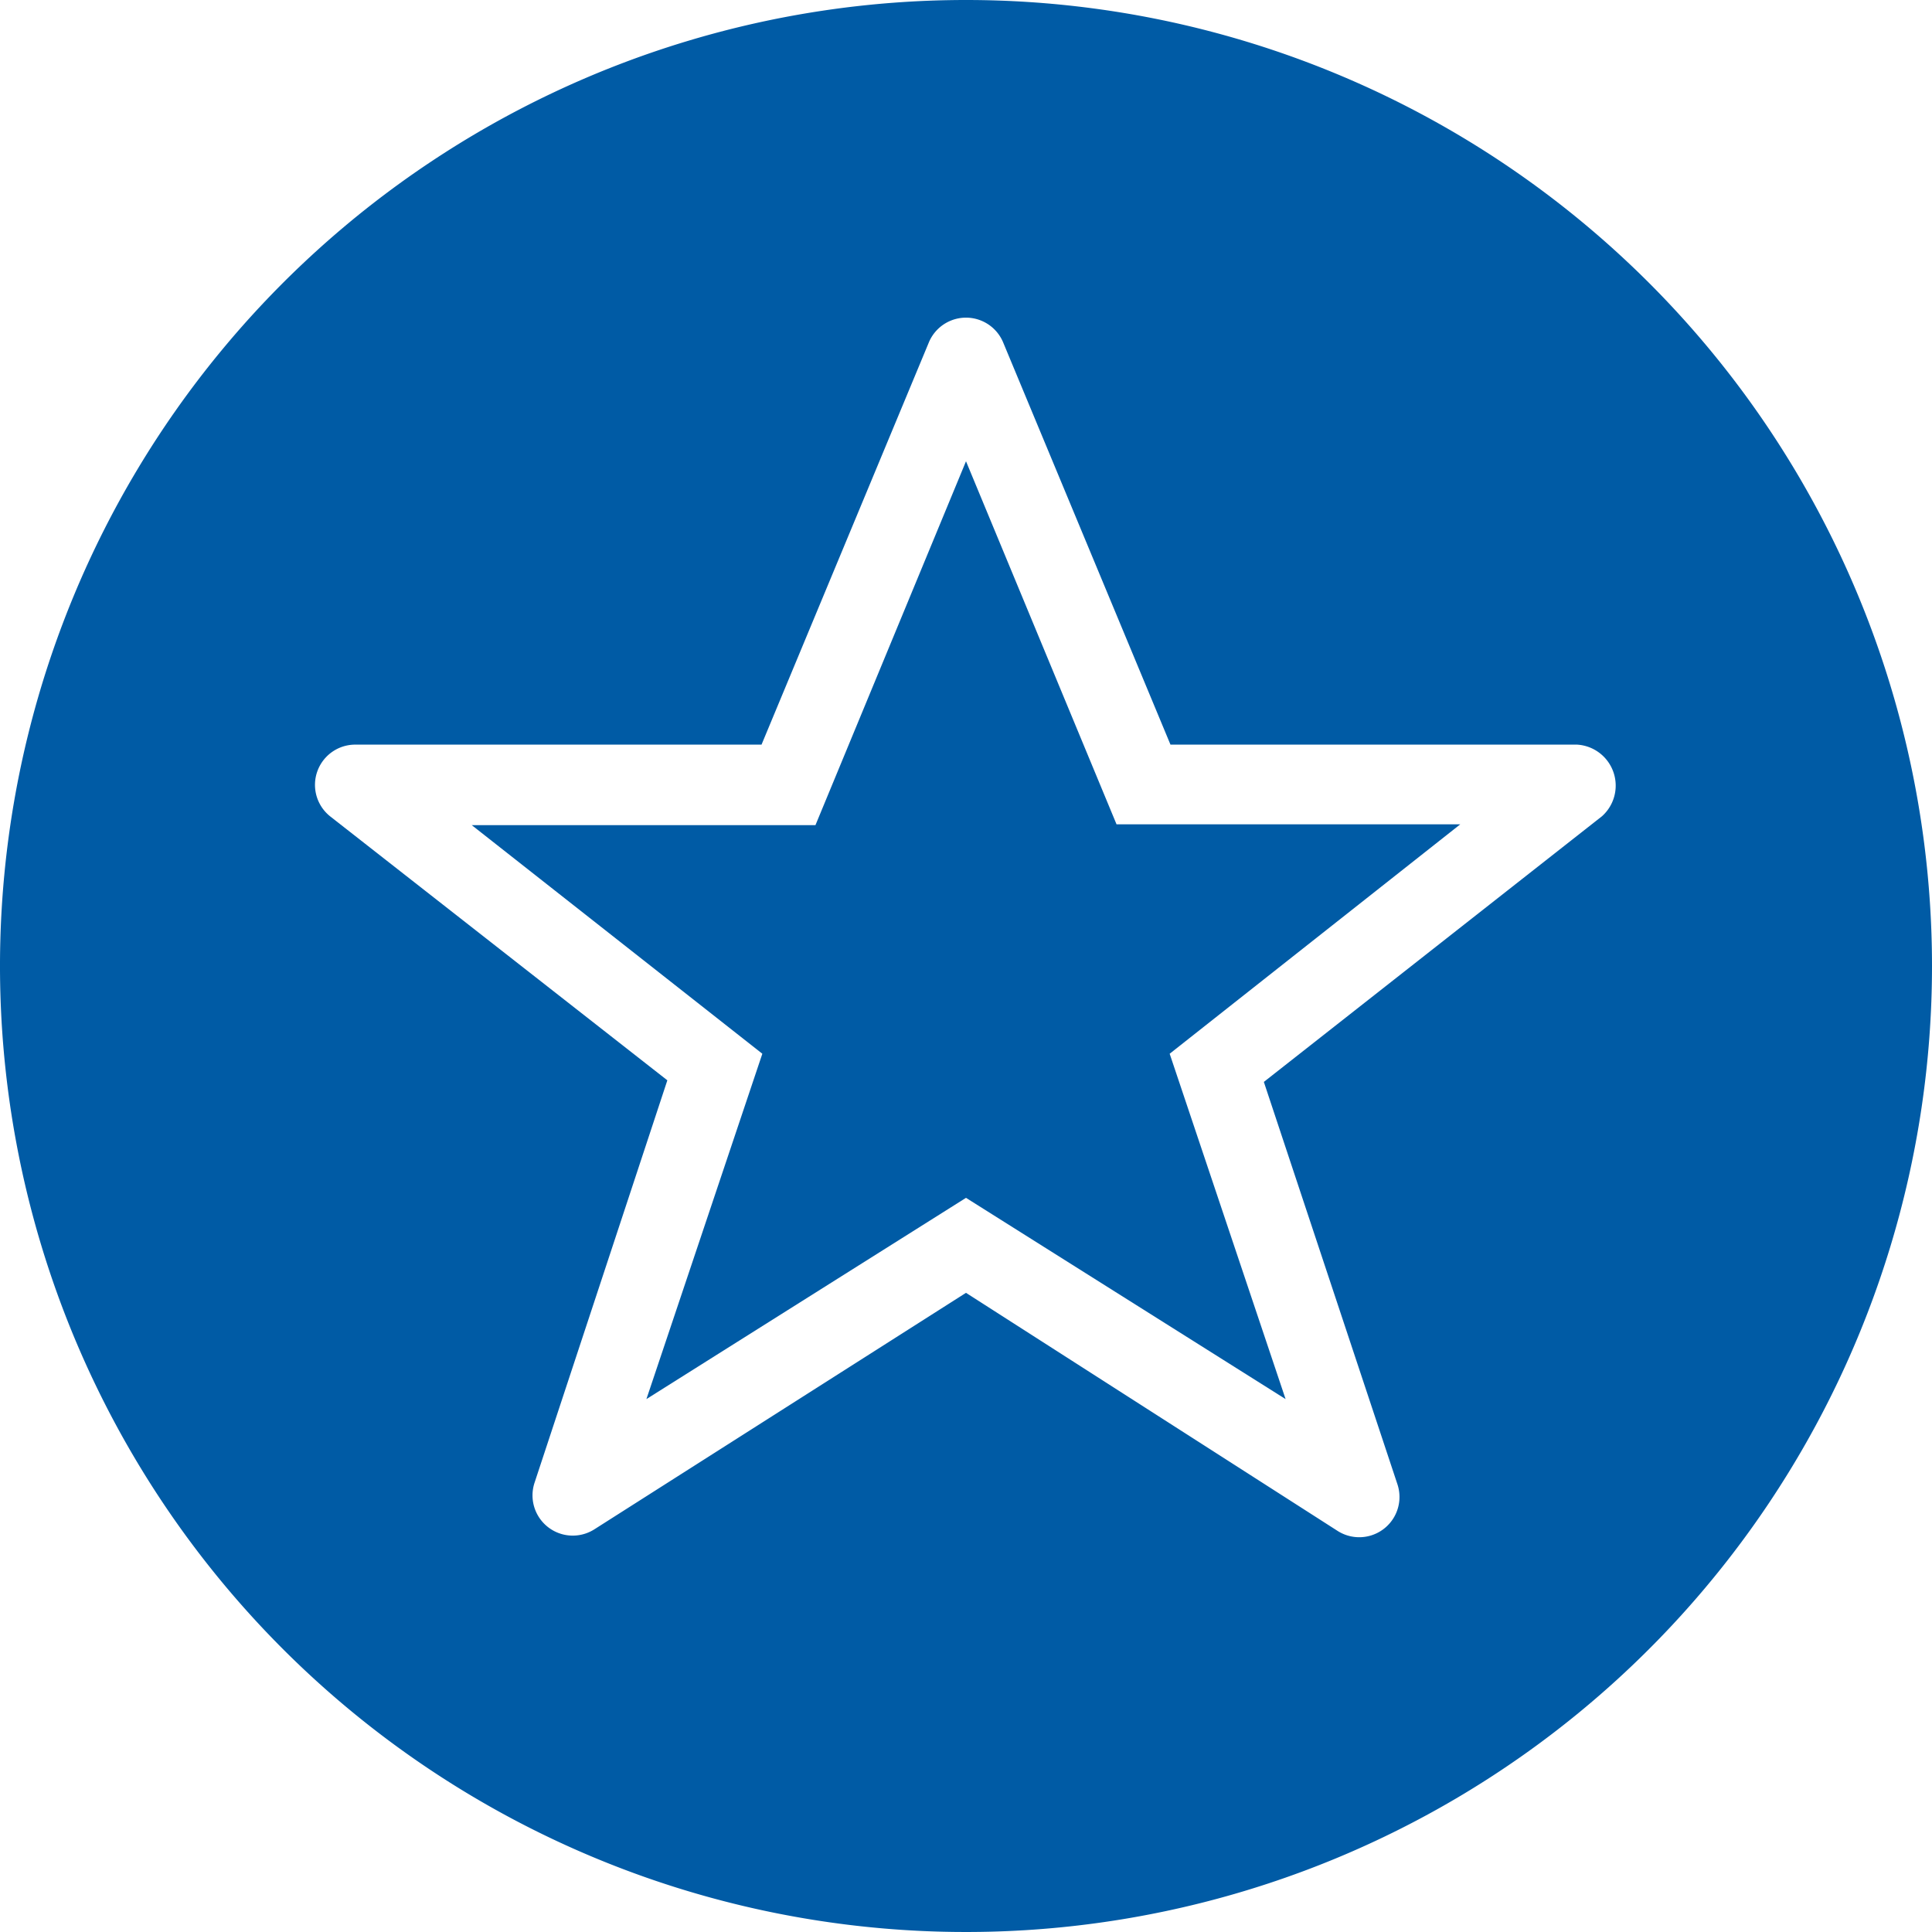
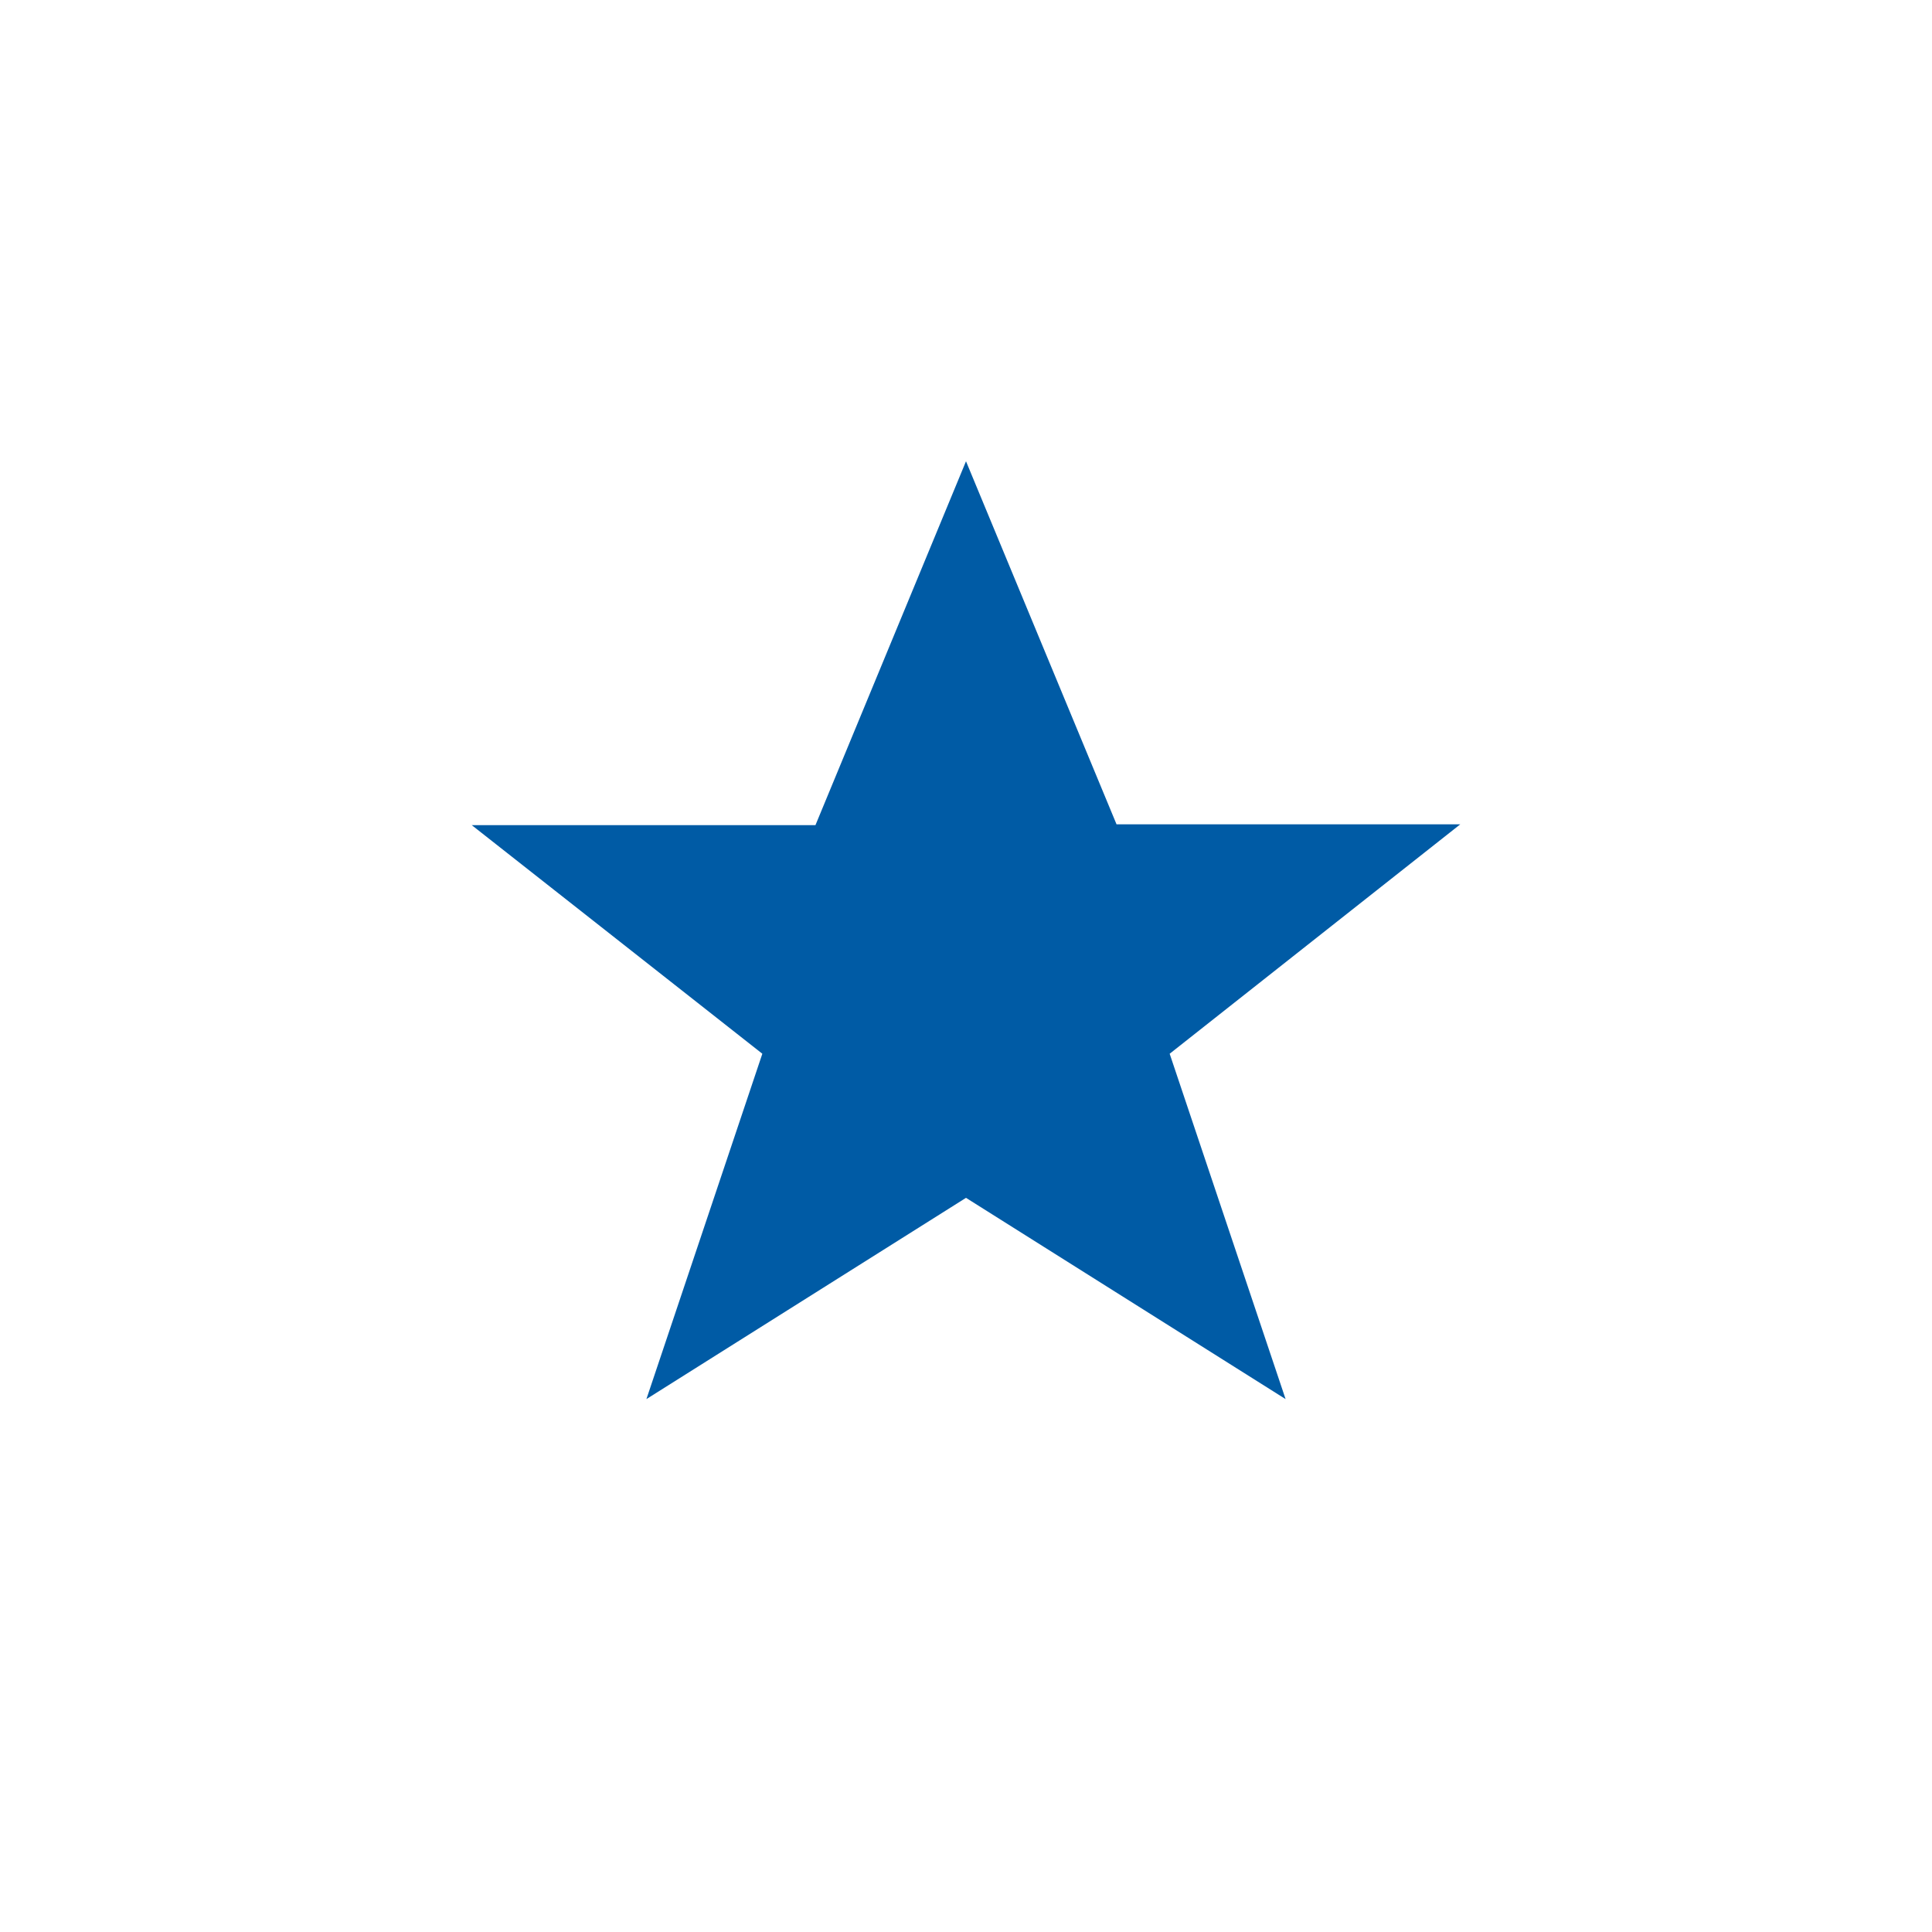
<svg xmlns="http://www.w3.org/2000/svg" id="Icon_Messaging_Star-Circle_Fill_Blk_RGB_original_" data-name="Icon_Messaging_Star-Circle_Fill_Blk_RGB (original)" width="24" height="24" viewBox="0 0 24 24">
-   <path id="Path_120" data-name="Path 120" d="M12,0A12,12,0,1,0,24,12,12,12,0,0,0,12,0Zm7.9,10.14-4.2,3.3,1.66,5a.5.5,0,0,1-.74.58L12,16.06,7.38,19a.5.5,0,0,1-.74-.58l1.65-5L4.1,10.14a.5.5,0,0,1,.31-.89H9.46l2.08-5a.5.5,0,0,1,.92,0l2.08,5h5.05a.51.51,0,0,1,.31.89Z" fill="#005ba5" />
  <path id="Path_121" data-name="Path 121" d="M12,5.73l-1.87,4.52H5.86l3.61,2.84L8.03,17.38,12,14.88l3.97,2.5-1.44-4.29,3.61-2.85H13.87Z" fill="#005ba5" />
</svg>